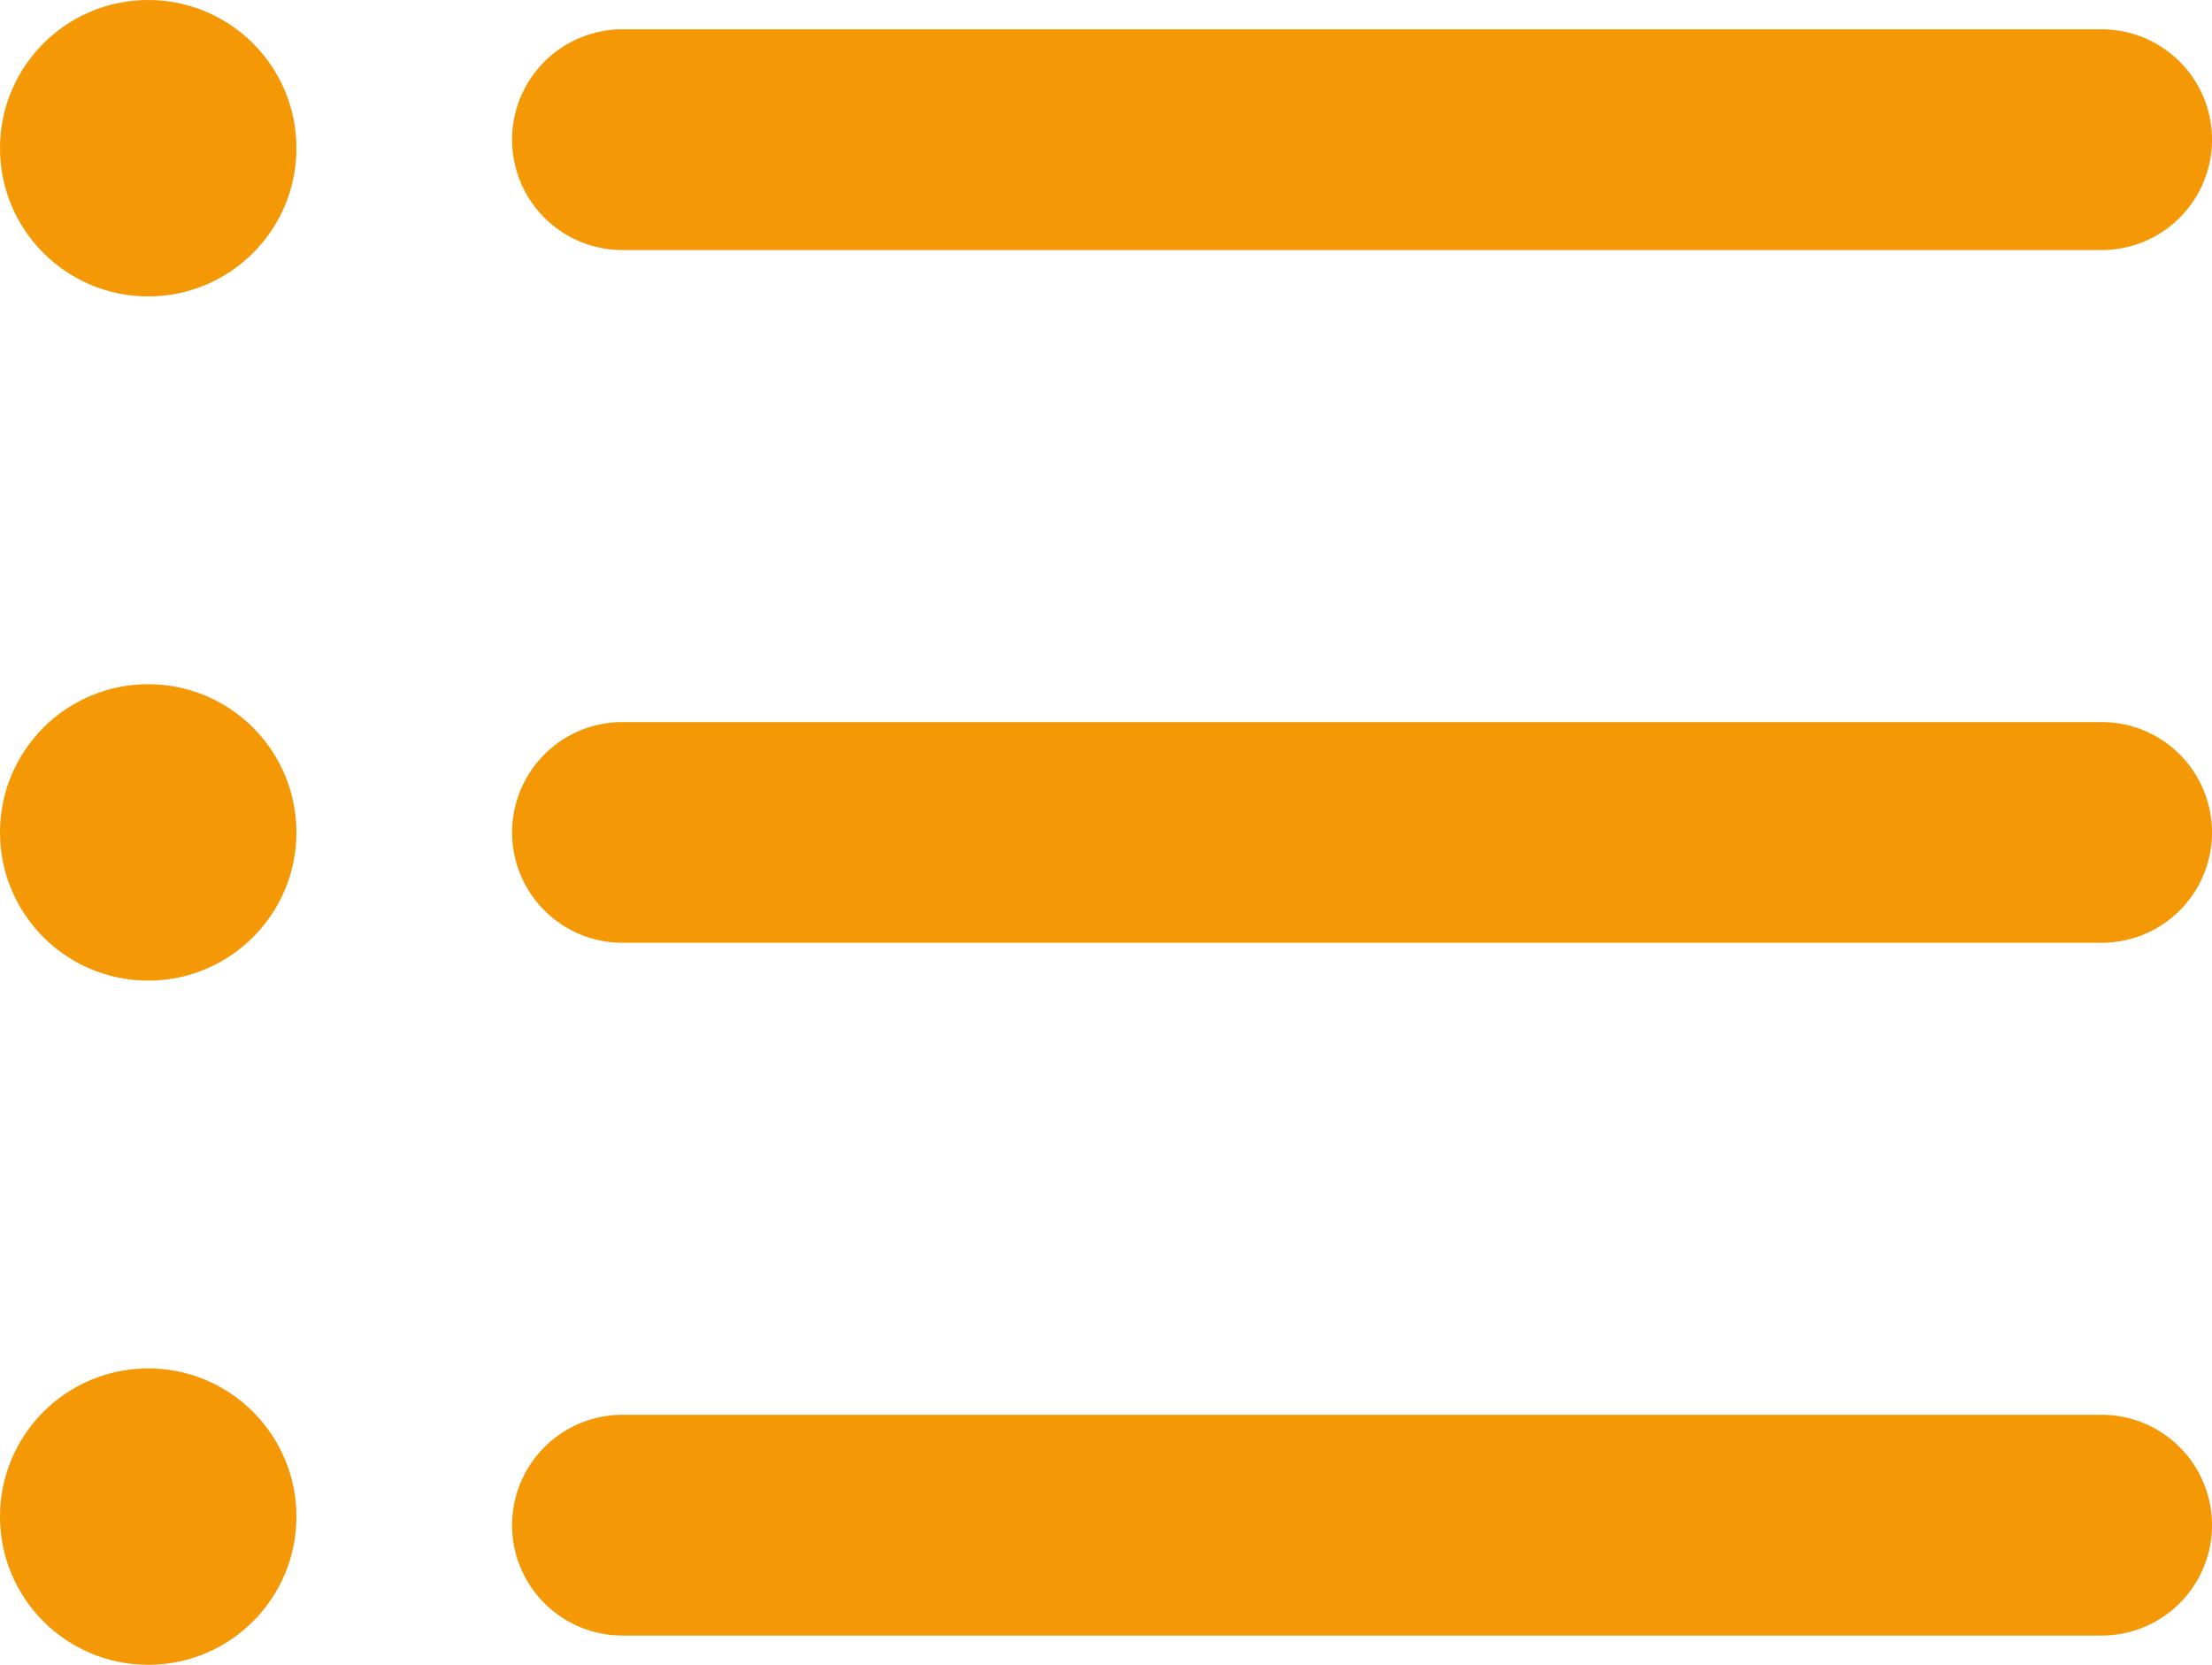
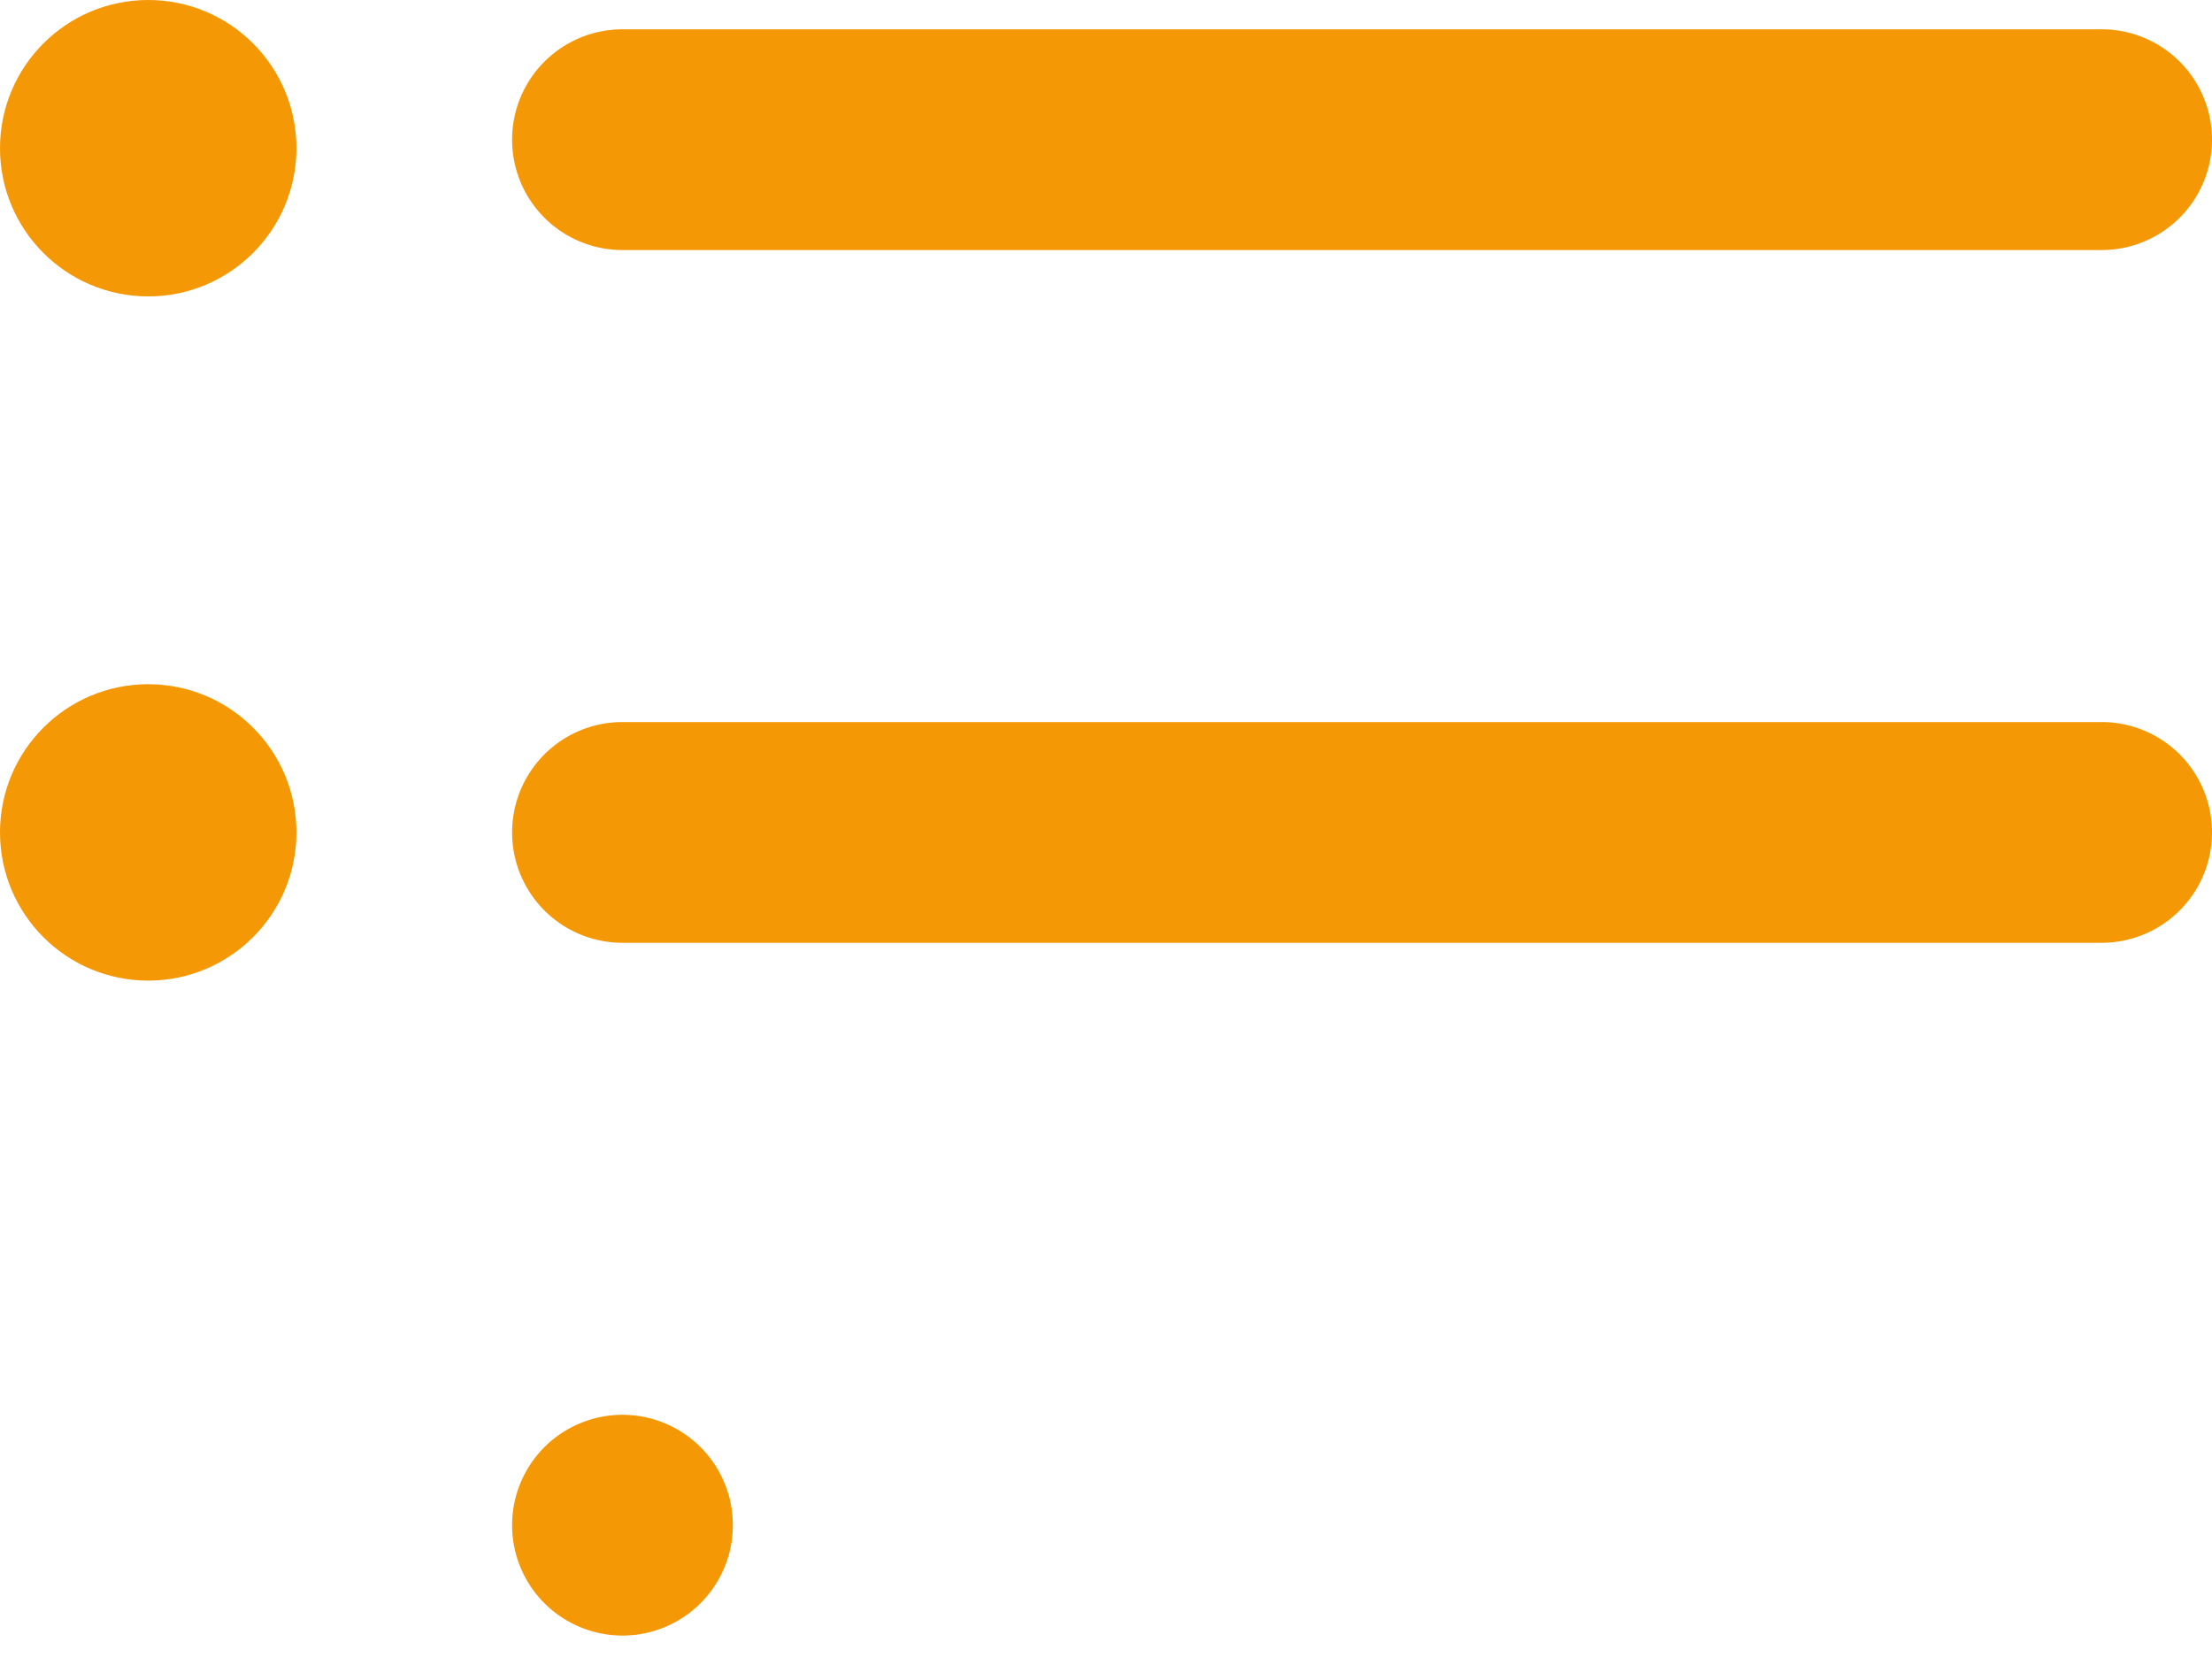
<svg xmlns="http://www.w3.org/2000/svg" width="47.383" height="35.667" viewBox="0 0 47.383 35.667">
  <g id="list" transform="translate(0 -7.434)">
-     <path id="Path_7" data-name="Path 7" d="M47.969,50.622H16.284a2.364,2.364,0,0,1,0-4.729H47.969a2.364,2.364,0,0,1,0,4.729Z" transform="translate(-2.95 -8.149)" fill="#f49806" />
+     <path id="Path_7" data-name="Path 7" d="M47.969,50.622H16.284a2.364,2.364,0,0,1,0-4.729a2.364,2.364,0,0,1,0,4.729Z" transform="translate(-2.95 -8.149)" fill="#f49806" />
    <path id="Path_8" data-name="Path 8" d="M47.969,31.791H16.284a2.364,2.364,0,0,1,0-4.729H47.969a2.364,2.364,0,0,1,0,4.729Z" transform="translate(-2.95 -4.159)" fill="#f49806" />
    <path id="Path_9" data-name="Path 9" d="M47.969,12.96H16.284a2.364,2.364,0,0,1,0-4.729H47.969a2.364,2.364,0,0,1,0,4.729Z" transform="translate(-2.95 -0.169)" fill="#f49806" />
    <circle id="Ellipse_5" data-name="Ellipse 5" cx="3.175" cy="3.175" r="3.175" transform="translate(0 7.434)" fill="#f49806" />
    <circle id="Ellipse_6" data-name="Ellipse 6" cx="3.175" cy="3.175" r="3.175" transform="translate(0 22.092)" fill="#f49806" />
-     <circle id="Ellipse_7" data-name="Ellipse 7" cx="3.175" cy="3.175" r="3.175" transform="translate(0 36.75)" fill="#f49806" />
  </g>
</svg>